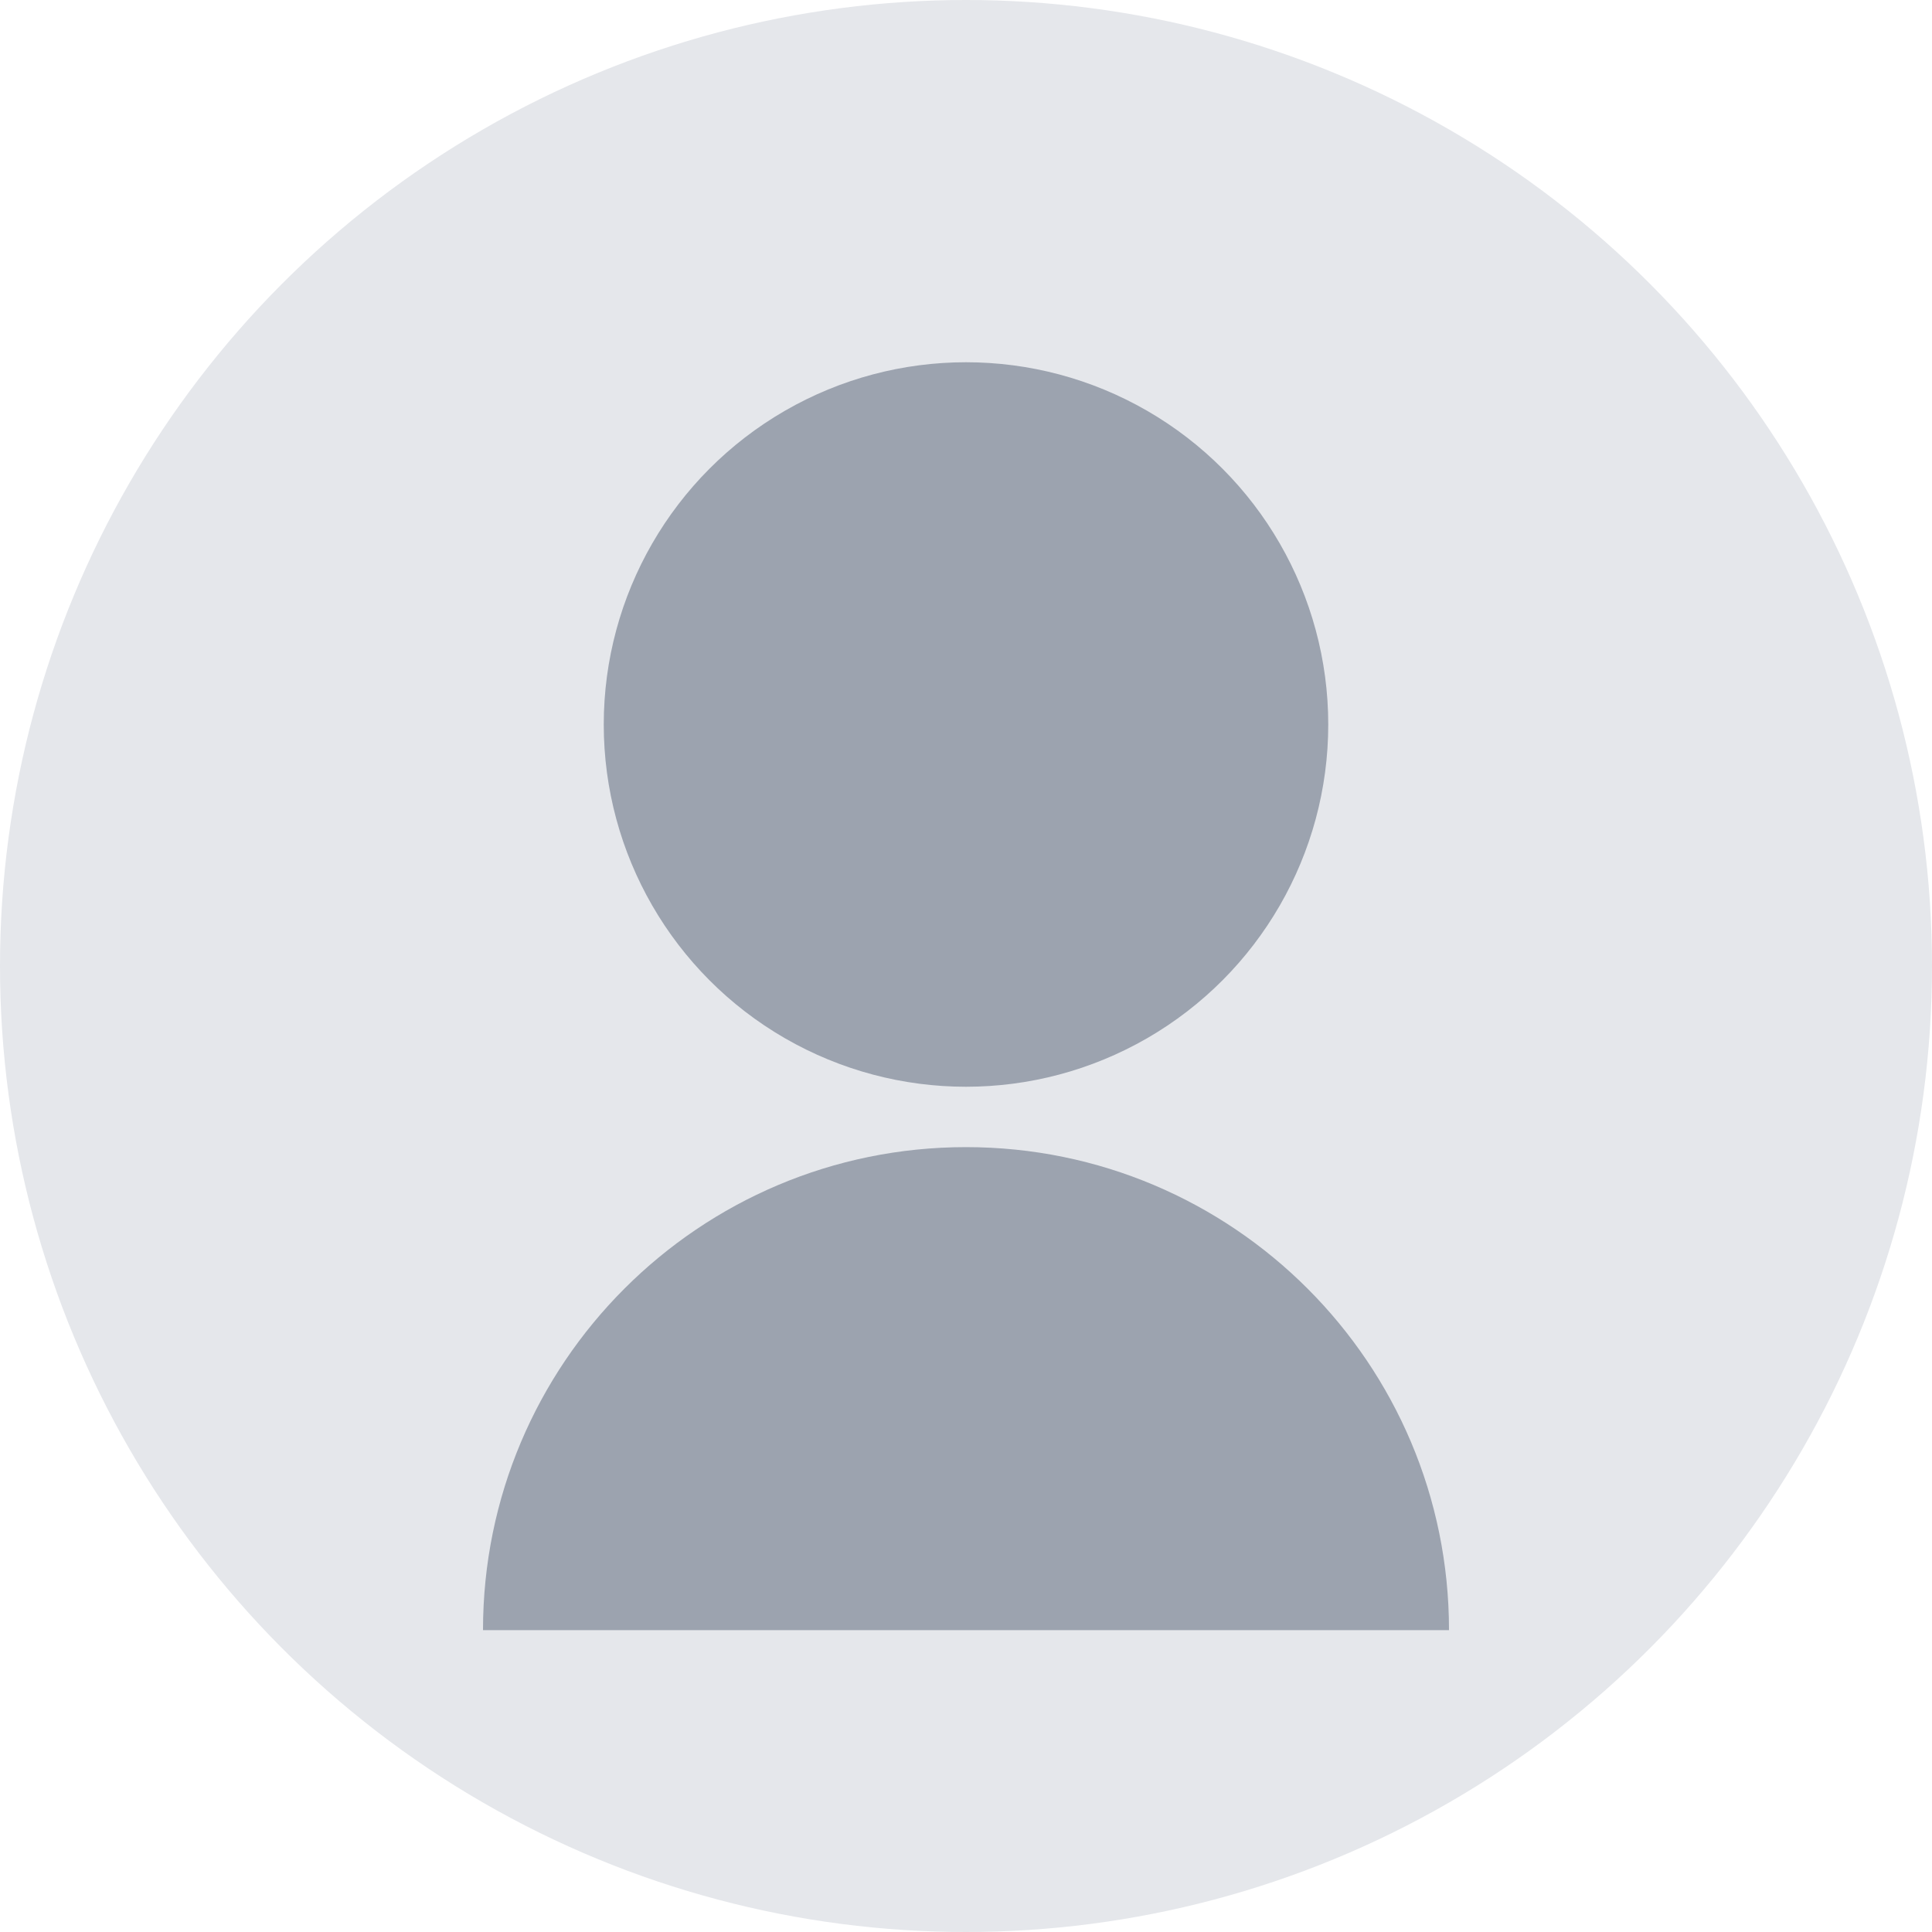
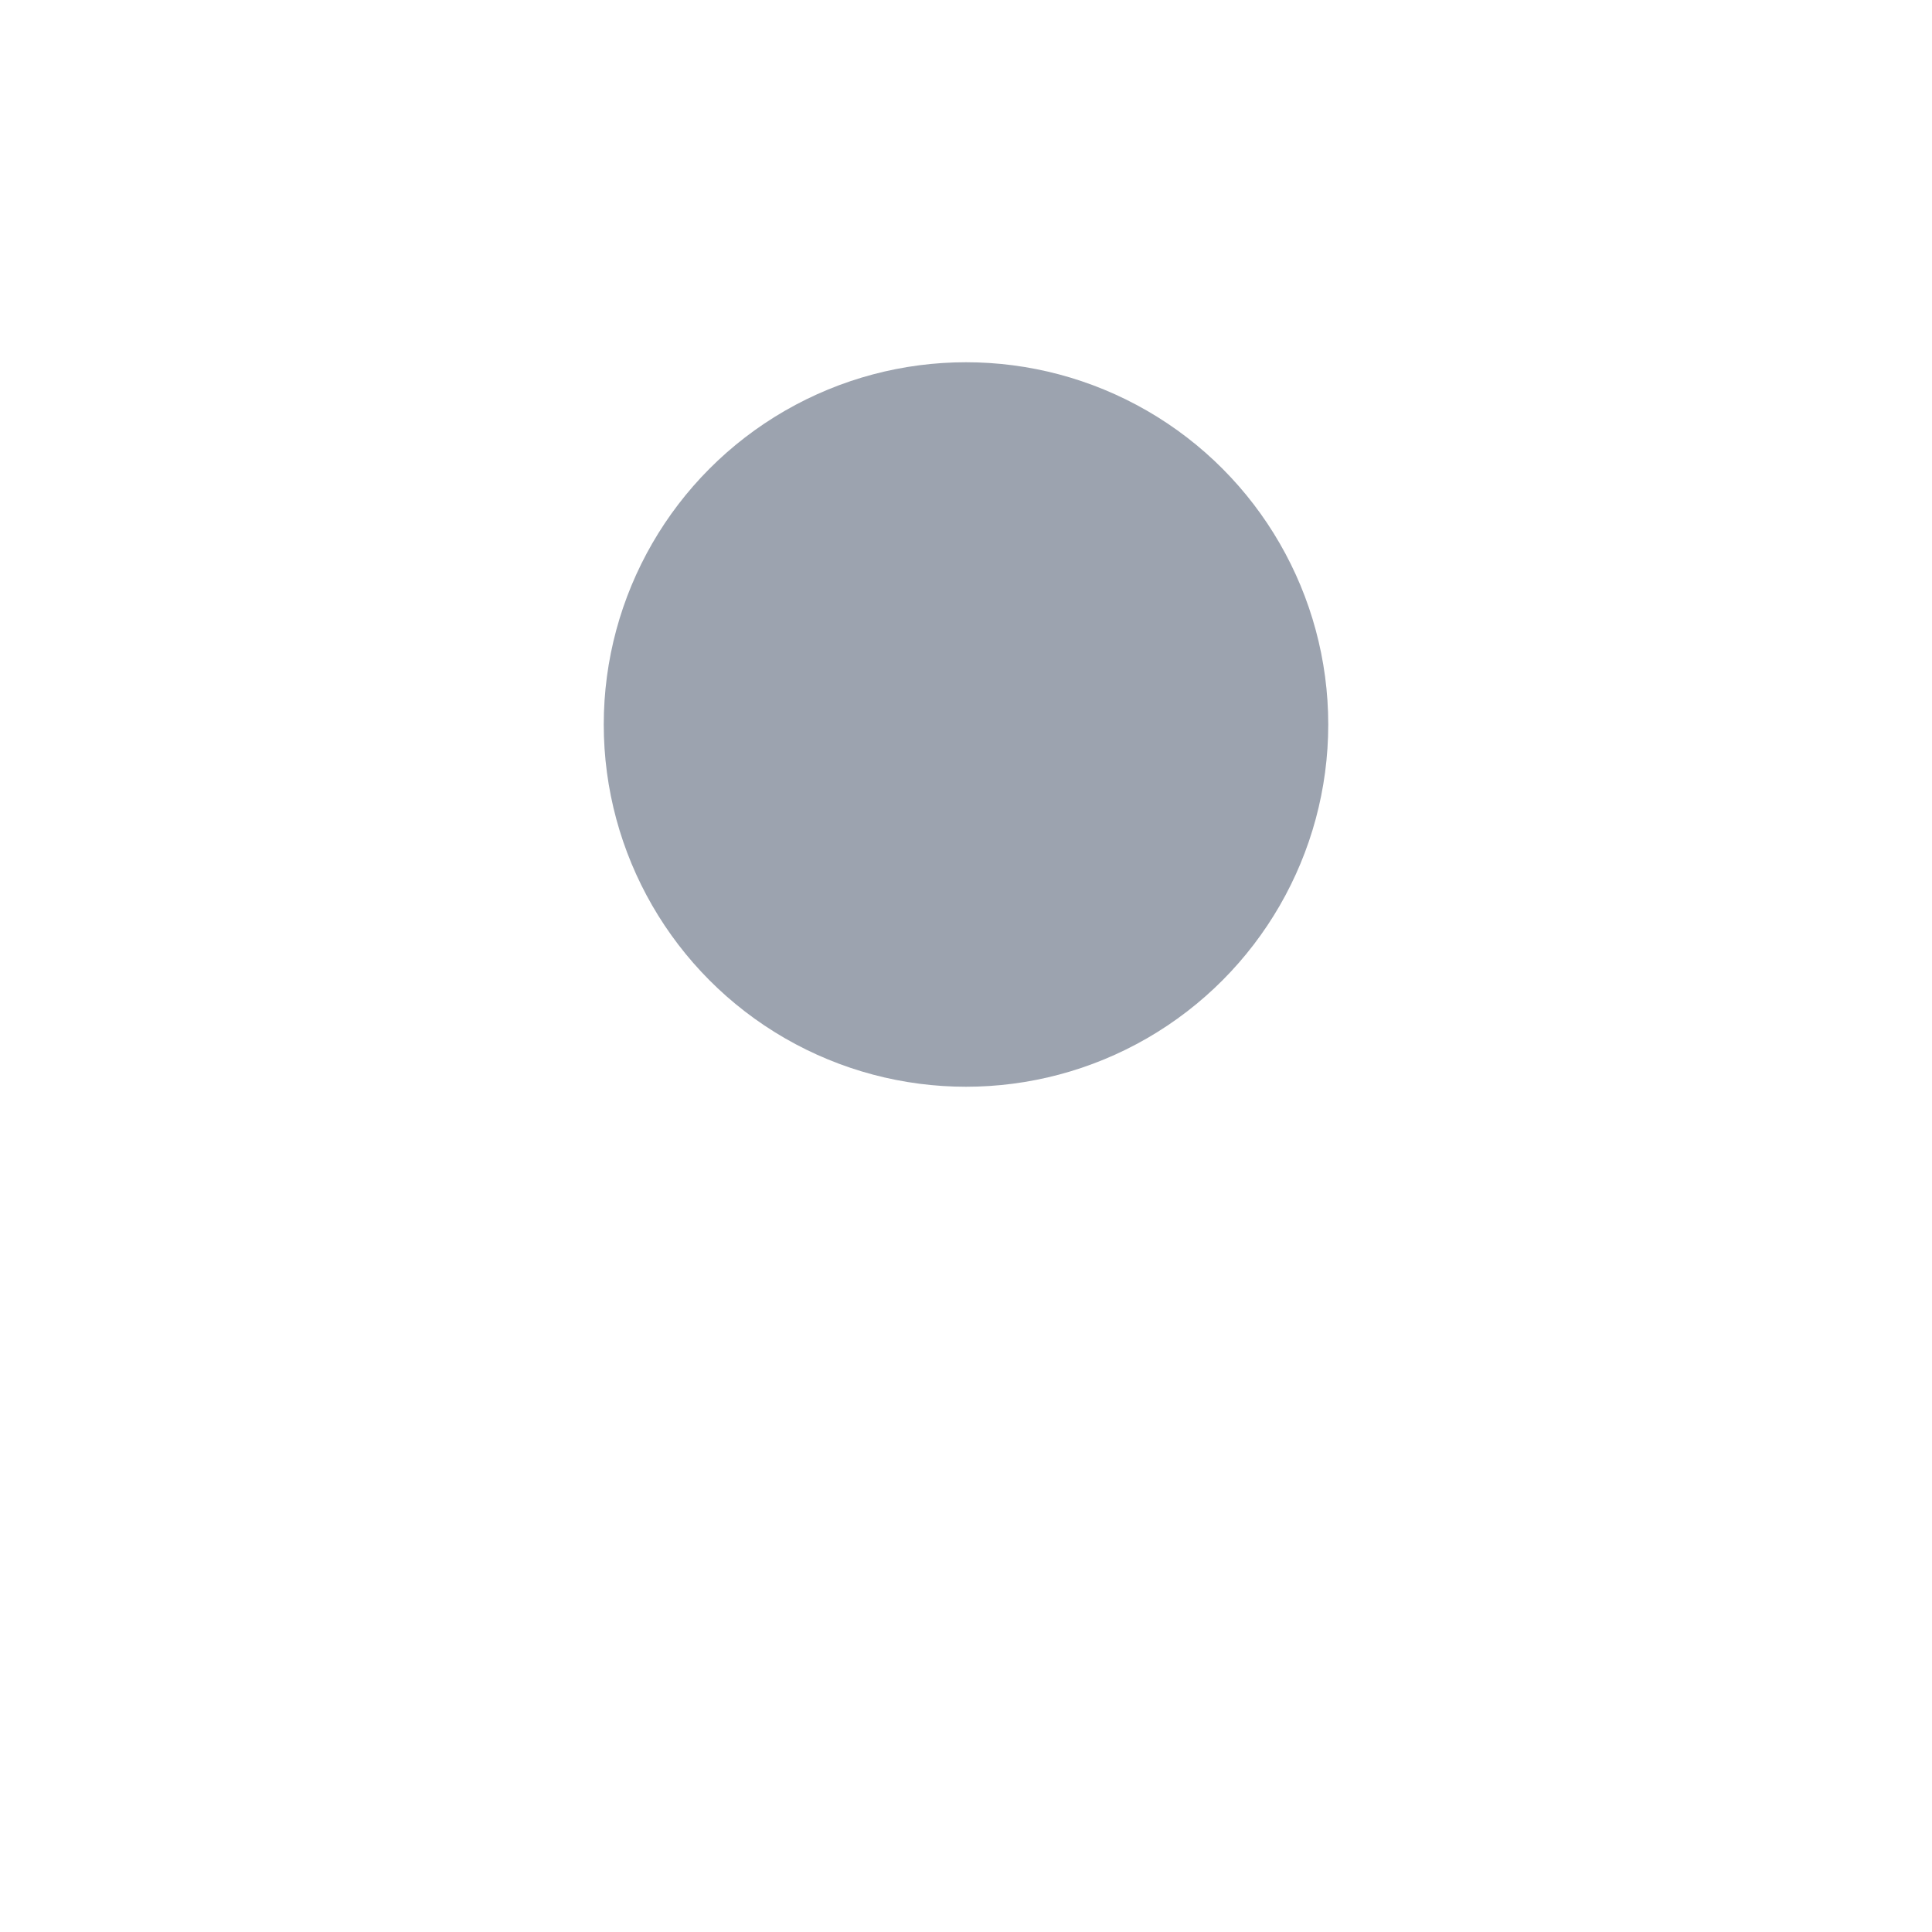
<svg xmlns="http://www.w3.org/2000/svg" width="64" height="64" viewBox="0 0 64 64" fill="none">
-   <circle cx="32" cy="32" r="32" fill="#E5E7EB" />
  <circle cx="32" cy="24" r="12" fill="#9CA3AF" />
-   <path d="M16 54c0-8.837 7.163-16 16-16s16 7.163 16 16" fill="#9CA3AF" />
</svg>